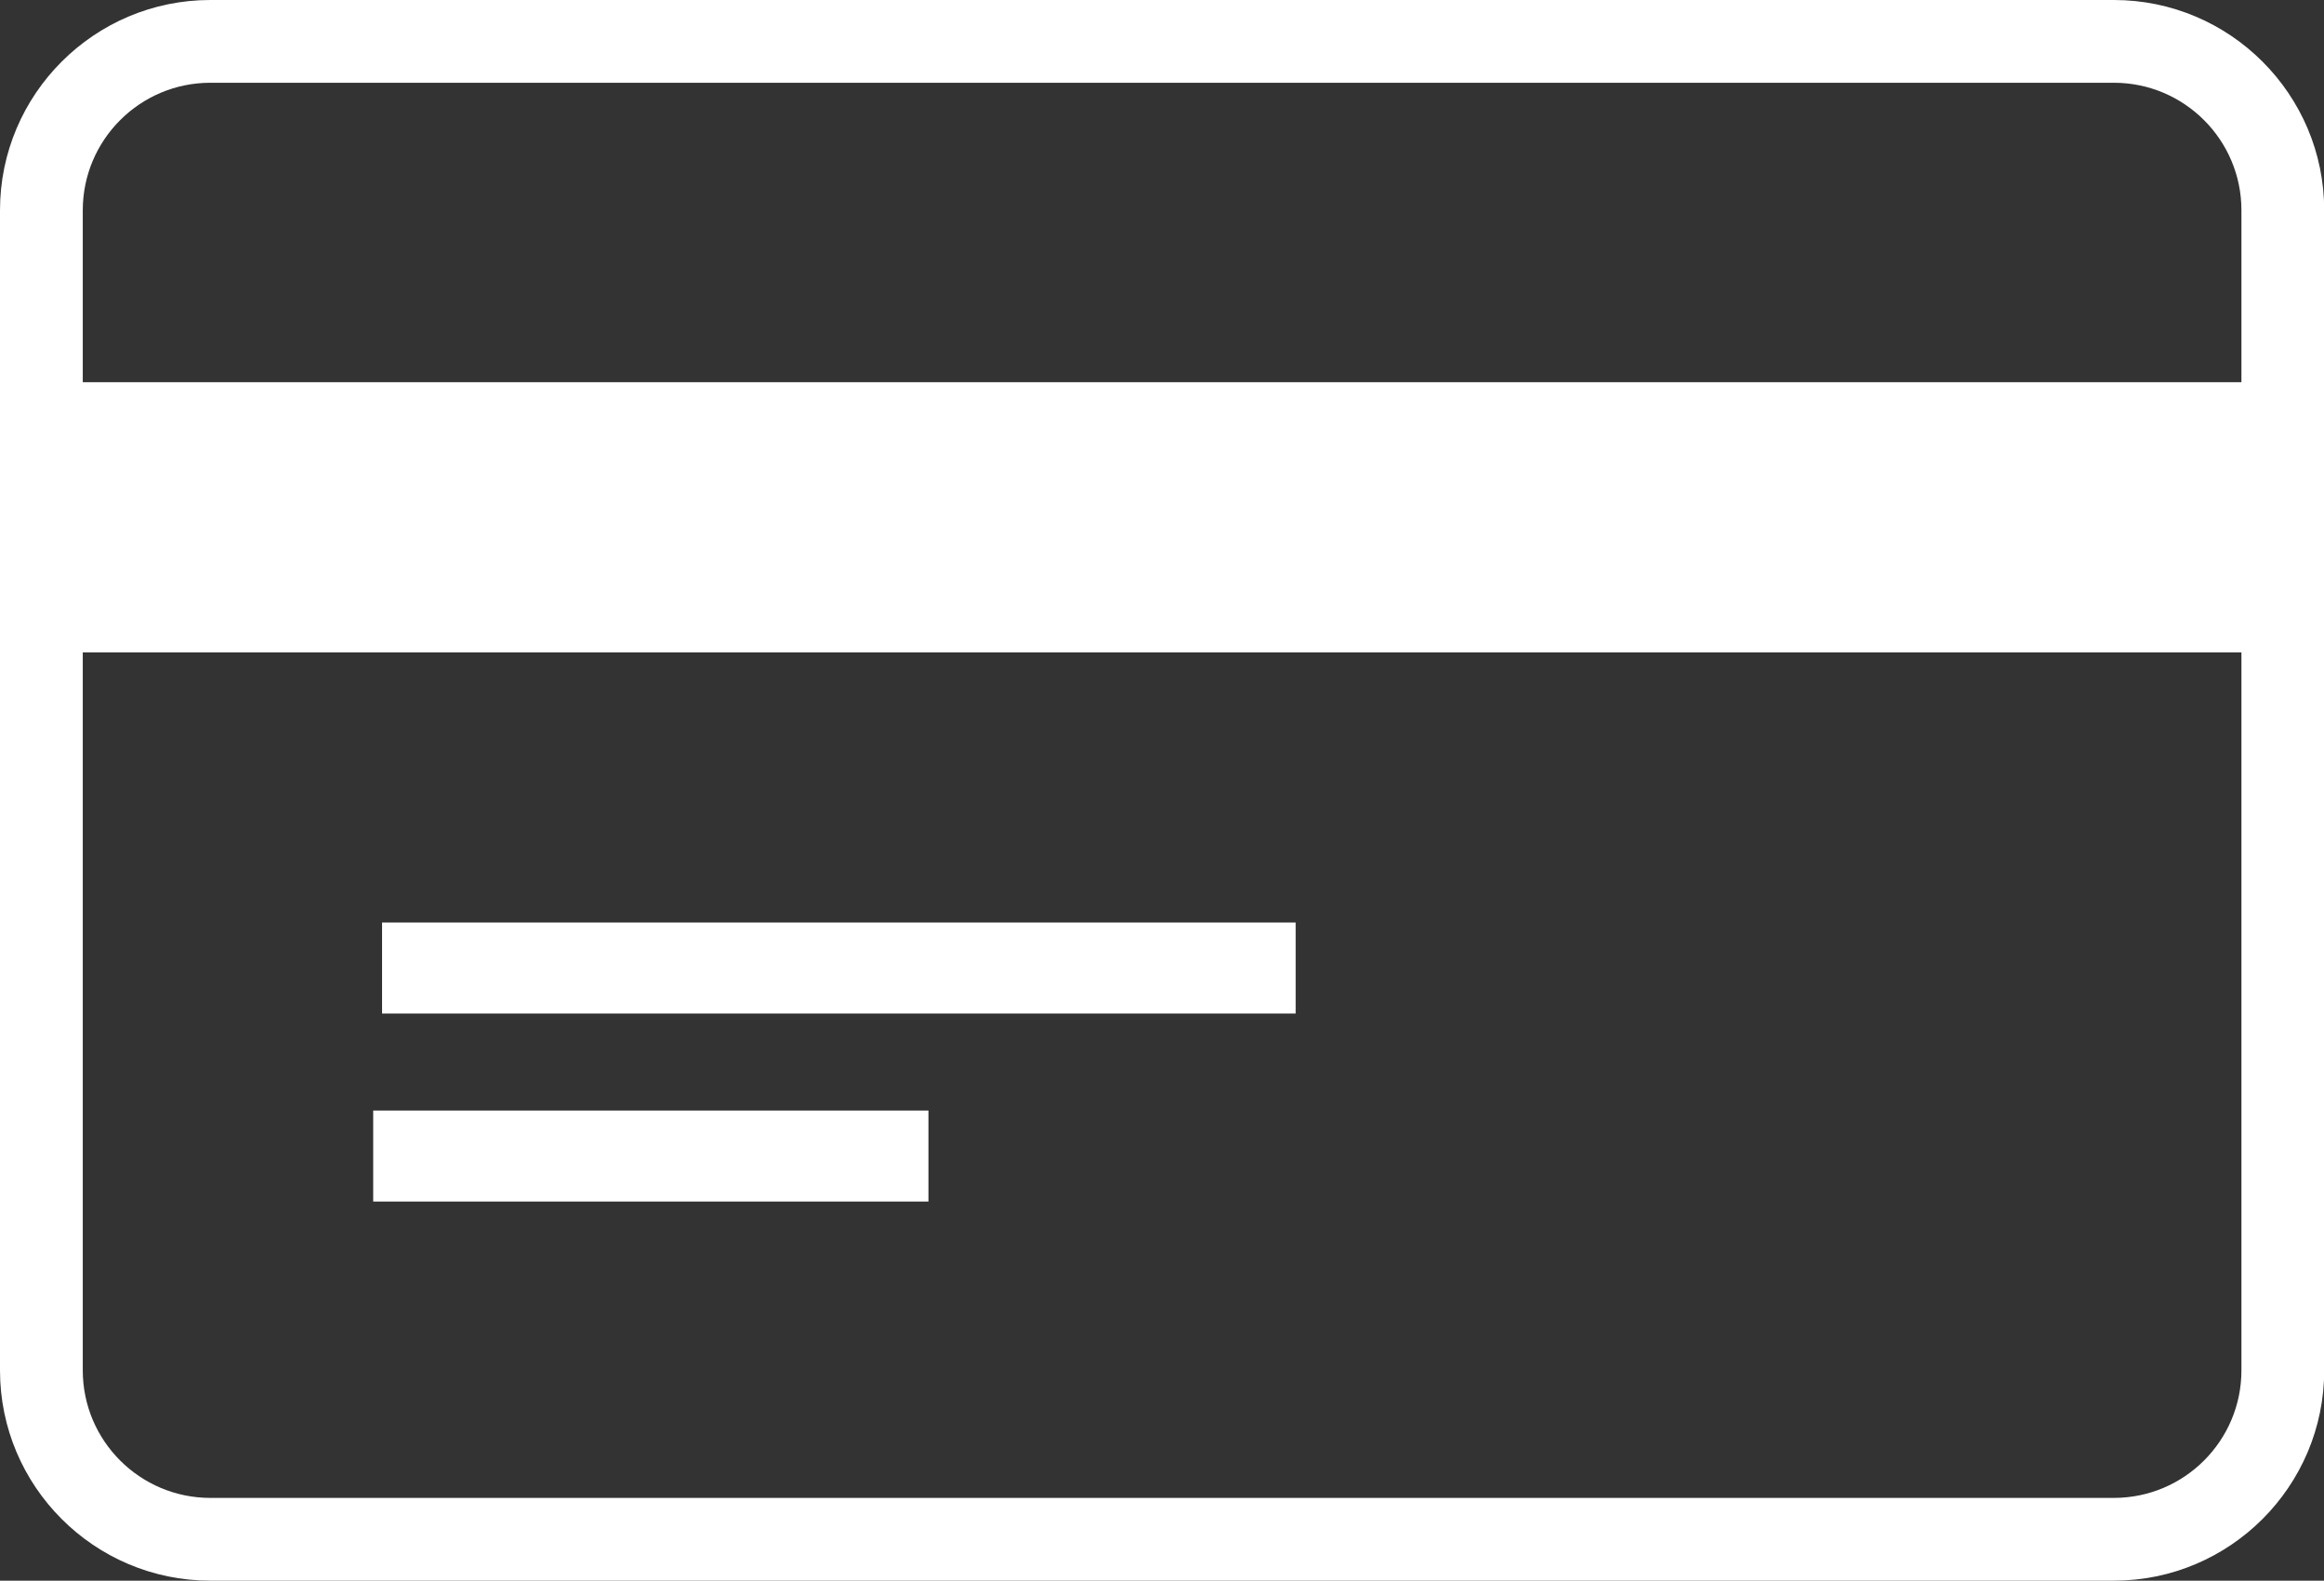
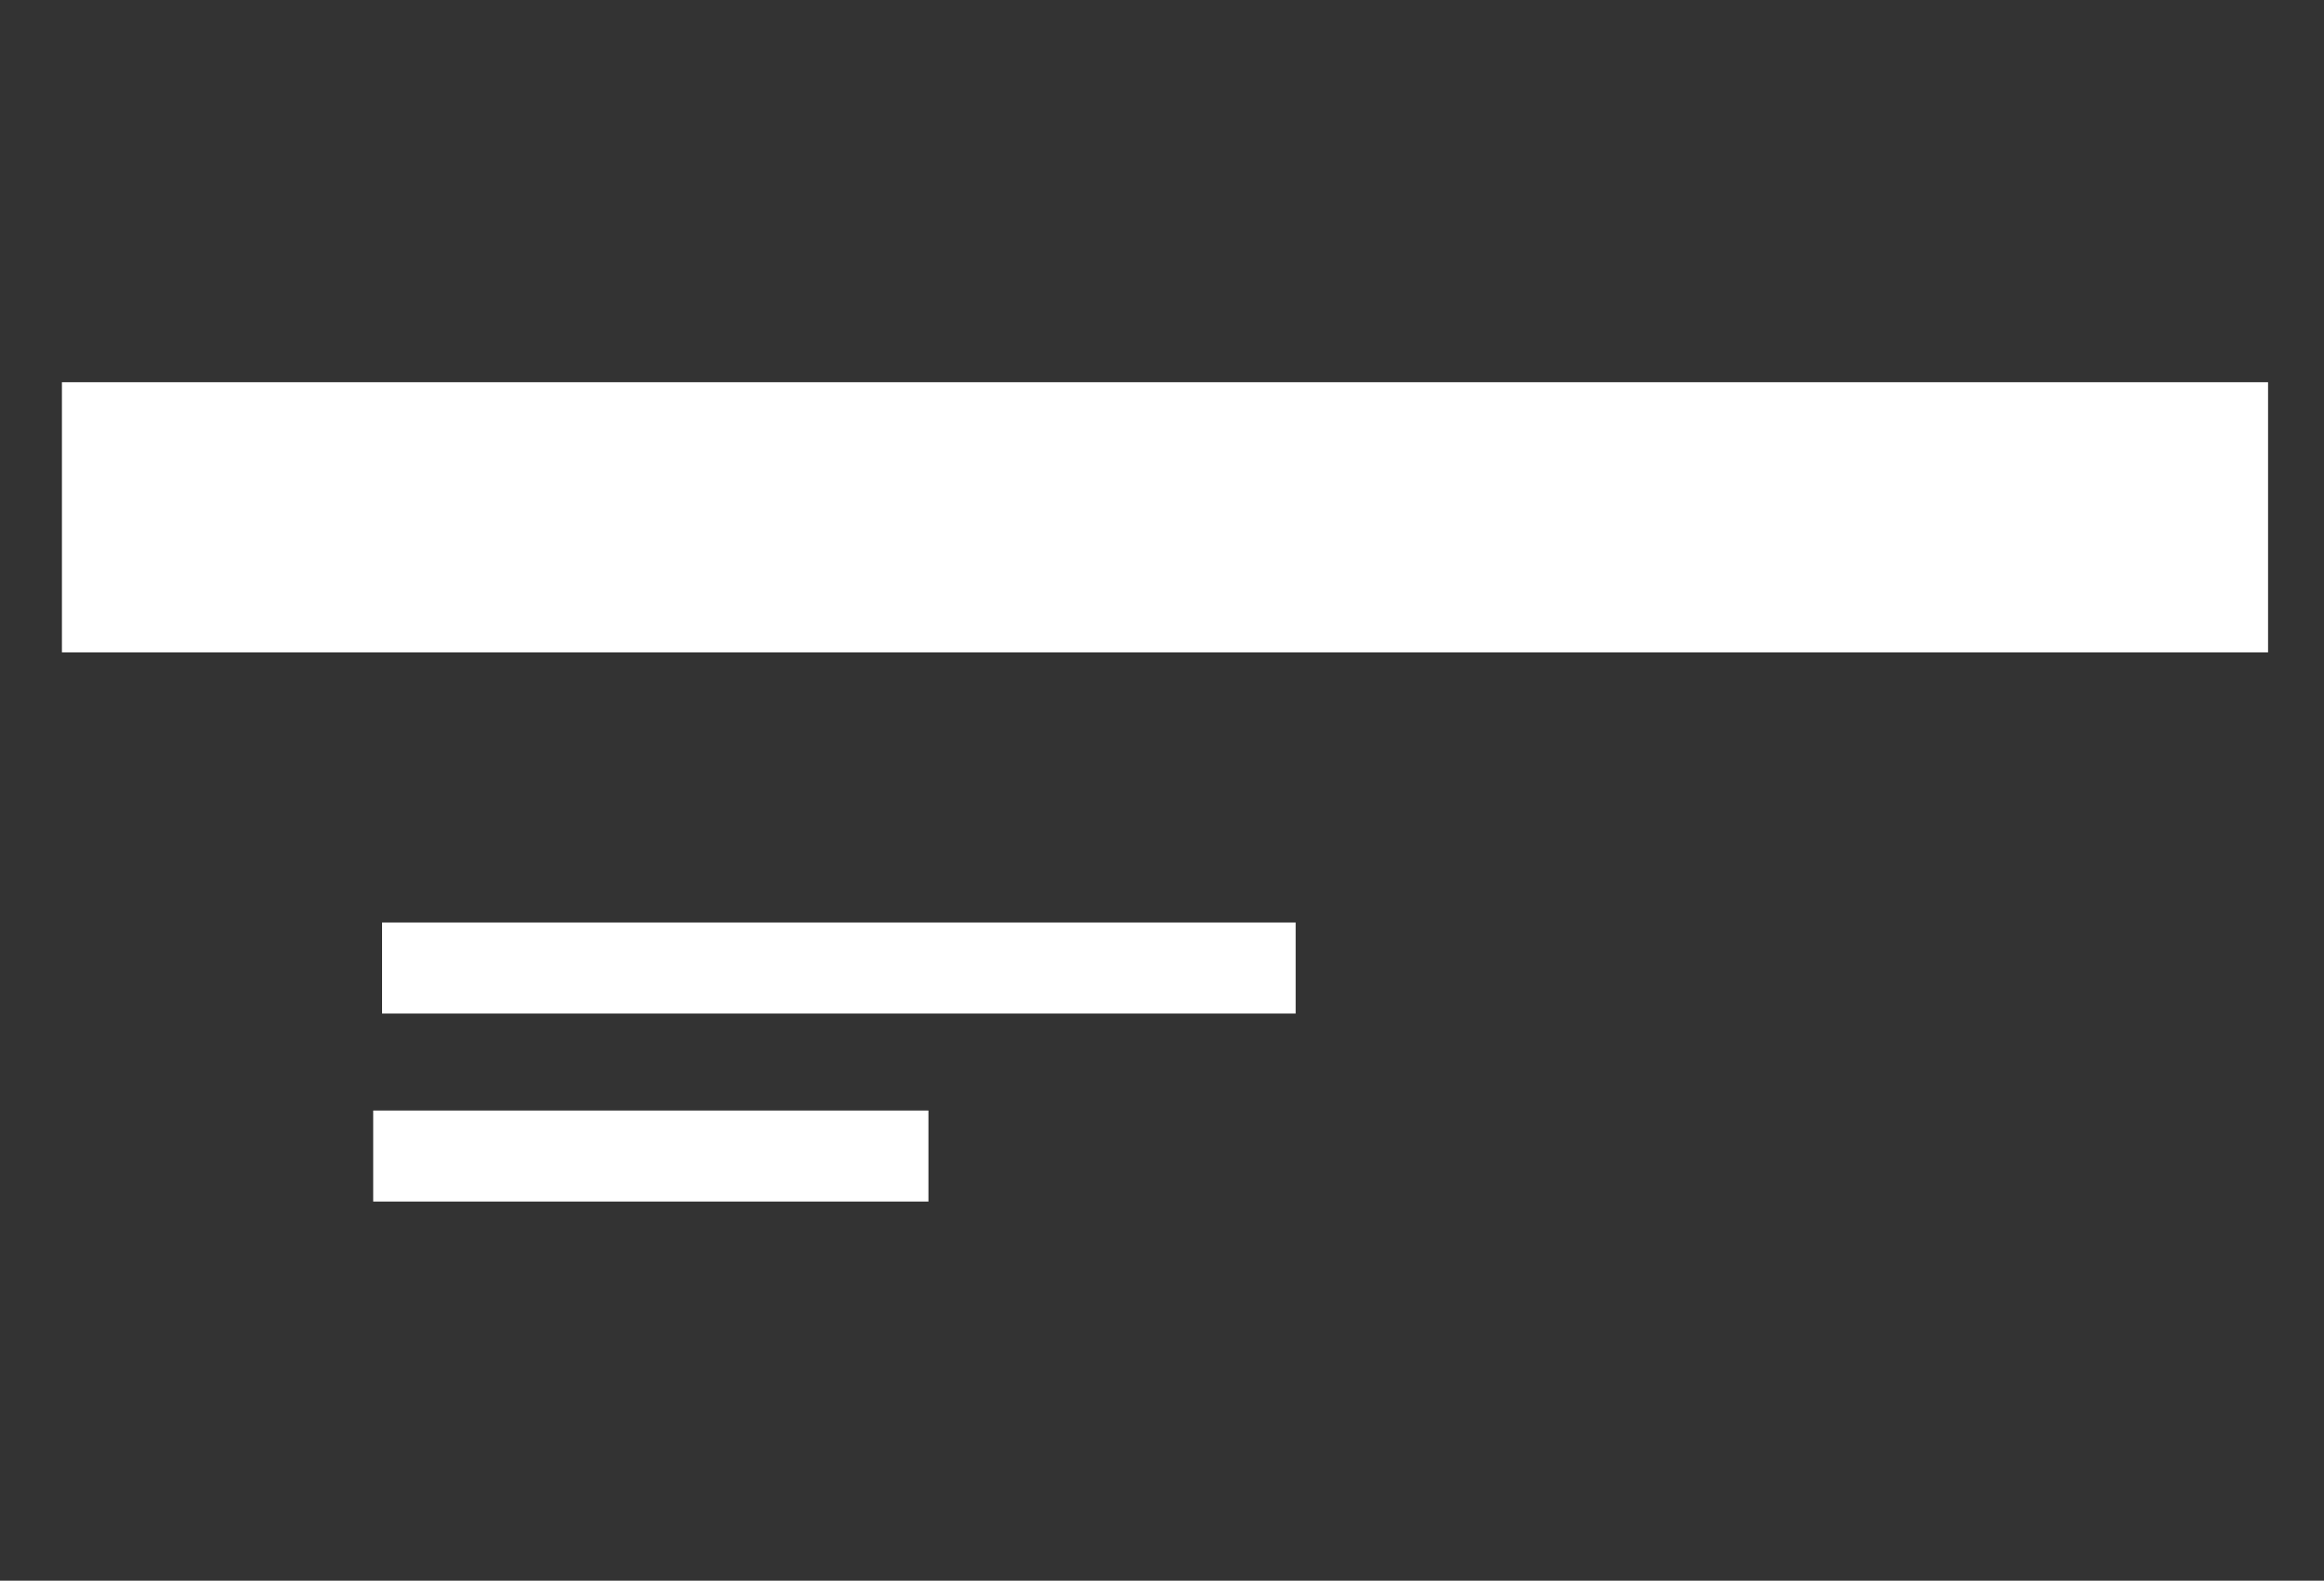
<svg xmlns="http://www.w3.org/2000/svg" width="112.59" height="76.59" fill="#fff">
  <rect width="100%" height="100%" fill="#333333" stroke="none" />
-   <path d="M102.41 76.59H10.19C4.57 76.59 0 72.02 0 66.4V10.19C0 4.57 4.57 0 10.19 0h92.22c5.62 0 10.19 4.57 10.19 10.19V66.4c0 5.62-4.57 10.19-10.19 10.19zM10.19 4.01c-3.41 0-6.18 2.77-6.18 6.18V66.4c0 3.41 2.77 6.18 6.18 6.18h92.22c3.41 0 6.18-2.77 6.18-6.18V10.19c0-3.41-2.77-6.18-6.18-6.18H10.19z" />
  <path d="M3 18.52h106.88v13.09H3zM18.51 44.7h44.26v4.41H18.51zm-.43 9.11h26.9v4.41h-26.9z" />
</svg>